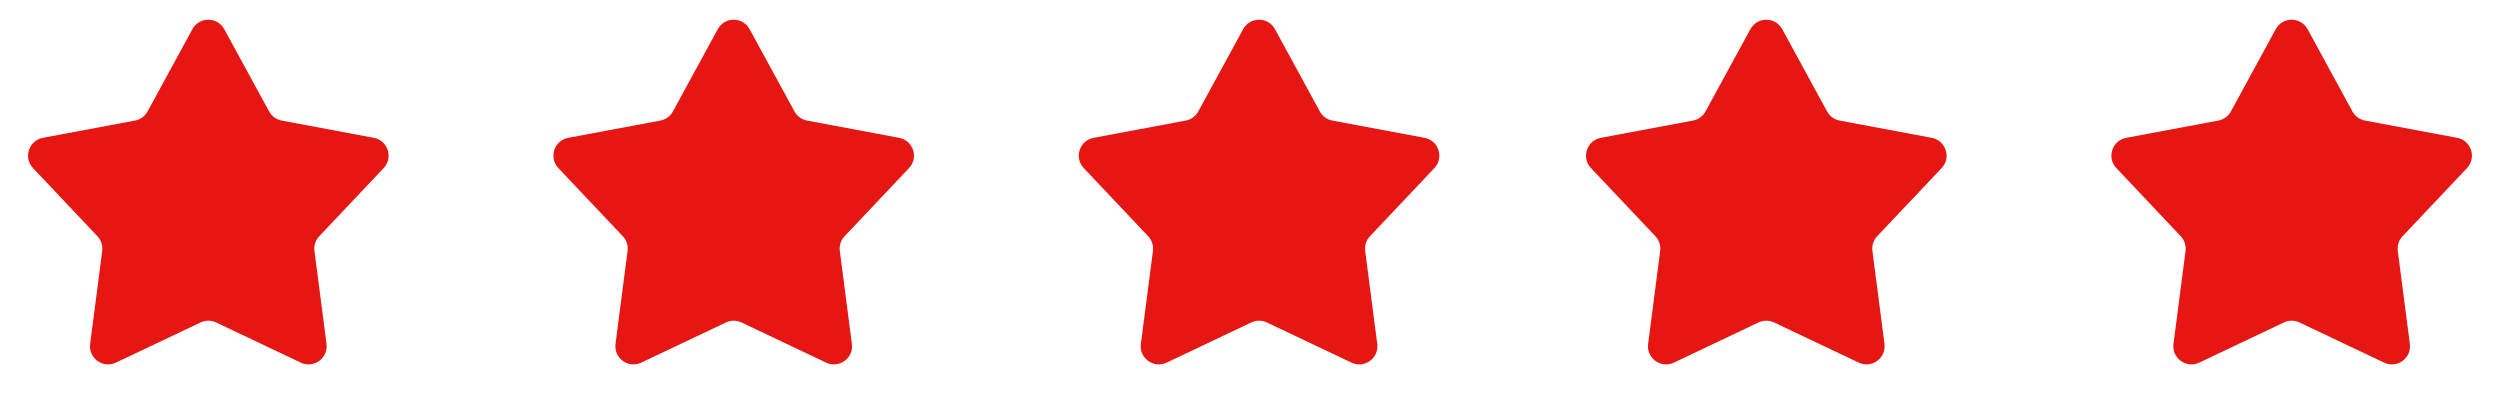
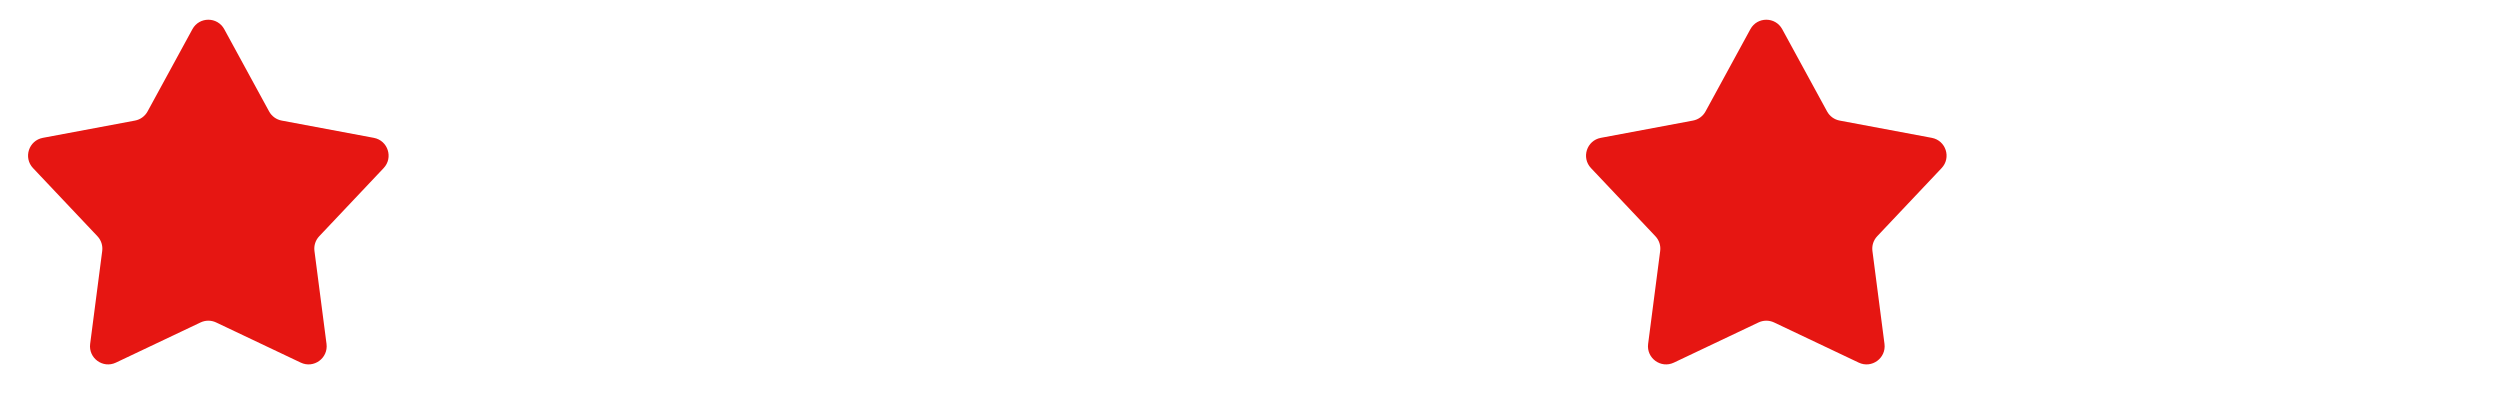
<svg xmlns="http://www.w3.org/2000/svg" width="138" height="23" viewBox="0 0 138 23" fill="none">
  <path d="M10.622 1.61C11.001 0.915 11.999 0.915 12.378 1.61L14.855 6.152C14.999 6.416 15.254 6.601 15.549 6.656L20.635 7.609C21.413 7.755 21.721 8.704 21.177 9.279L17.623 13.039C17.416 13.257 17.319 13.556 17.358 13.854L18.024 18.985C18.125 19.77 17.318 20.357 16.603 20.017L11.929 17.799C11.658 17.67 11.342 17.67 11.071 17.799L6.397 20.017C5.682 20.357 4.875 19.77 4.976 18.985L5.642 13.854C5.681 13.556 5.584 13.257 5.377 13.039L1.823 9.279C1.279 8.704 1.587 7.755 2.365 7.609L7.451 6.656C7.746 6.601 8.001 6.416 8.145 6.152L10.622 1.61Z" fill="#E61612" />
-   <path d="M39.622 1.61C40.001 0.915 40.999 0.915 41.378 1.61L43.855 6.152C43.999 6.416 44.254 6.601 44.549 6.656L49.635 7.609C50.413 7.755 50.721 8.704 50.177 9.279L46.623 13.039C46.416 13.257 46.319 13.556 46.358 13.854L47.024 18.985C47.125 19.77 46.318 20.357 45.603 20.017L40.929 17.799C40.657 17.67 40.343 17.67 40.071 17.799L35.397 20.017C34.682 20.357 33.875 19.77 33.976 18.985L34.642 13.854C34.681 13.556 34.584 13.257 34.377 13.039L30.823 9.279C30.279 8.704 30.587 7.755 31.365 7.609L36.451 6.656C36.746 6.601 37.001 6.416 37.145 6.152L39.622 1.61Z" fill="#E61612" />
-   <path d="M68.622 1.61C69.001 0.915 69.999 0.915 70.378 1.61L72.855 6.152C72.999 6.416 73.254 6.601 73.549 6.656L78.635 7.609C79.413 7.755 79.721 8.704 79.177 9.279L75.623 13.039C75.416 13.257 75.319 13.556 75.358 13.854L76.024 18.985C76.125 19.77 75.318 20.357 74.603 20.017L69.929 17.799C69.657 17.67 69.343 17.67 69.071 17.799L64.397 20.017C63.682 20.357 62.875 19.77 62.976 18.985L63.642 13.854C63.681 13.556 63.584 13.257 63.377 13.039L59.823 9.279C59.279 8.704 59.587 7.755 60.365 7.609L65.451 6.656C65.746 6.601 66.001 6.416 66.145 6.152L68.622 1.61Z" fill="#E61612" />
  <path d="M96.622 1.61C97.001 0.915 97.999 0.915 98.378 1.61L100.855 6.152C100.999 6.416 101.254 6.601 101.549 6.656L106.635 7.609C107.413 7.755 107.721 8.704 107.177 9.279L103.623 13.039C103.416 13.257 103.319 13.556 103.358 13.854L104.024 18.985C104.125 19.77 103.318 20.357 102.603 20.017L97.929 17.799C97.657 17.67 97.343 17.67 97.071 17.799L92.397 20.017C91.682 20.357 90.875 19.77 90.976 18.985L91.642 13.854C91.681 13.556 91.584 13.257 91.377 13.039L87.823 9.279C87.279 8.704 87.587 7.755 88.365 7.609L93.451 6.656C93.746 6.601 94.001 6.416 94.145 6.152L96.622 1.61Z" fill="#E61612" />
-   <path d="M125.622 1.61C126.001 0.915 126.999 0.915 127.378 1.61L129.855 6.152C129.999 6.416 130.254 6.601 130.549 6.656L135.635 7.609C136.413 7.755 136.721 8.704 136.177 9.279L132.623 13.039C132.416 13.257 132.319 13.556 132.358 13.854L133.024 18.985C133.125 19.77 132.318 20.357 131.603 20.017L126.929 17.799C126.657 17.67 126.343 17.67 126.071 17.799L121.397 20.017C120.682 20.357 119.875 19.77 119.976 18.985L120.642 13.854C120.681 13.556 120.584 13.257 120.377 13.039L116.823 9.279C116.279 8.704 116.587 7.755 117.365 7.609L122.451 6.656C122.746 6.601 123.001 6.416 123.145 6.152L125.622 1.61Z" fill="#E61612" />
</svg>